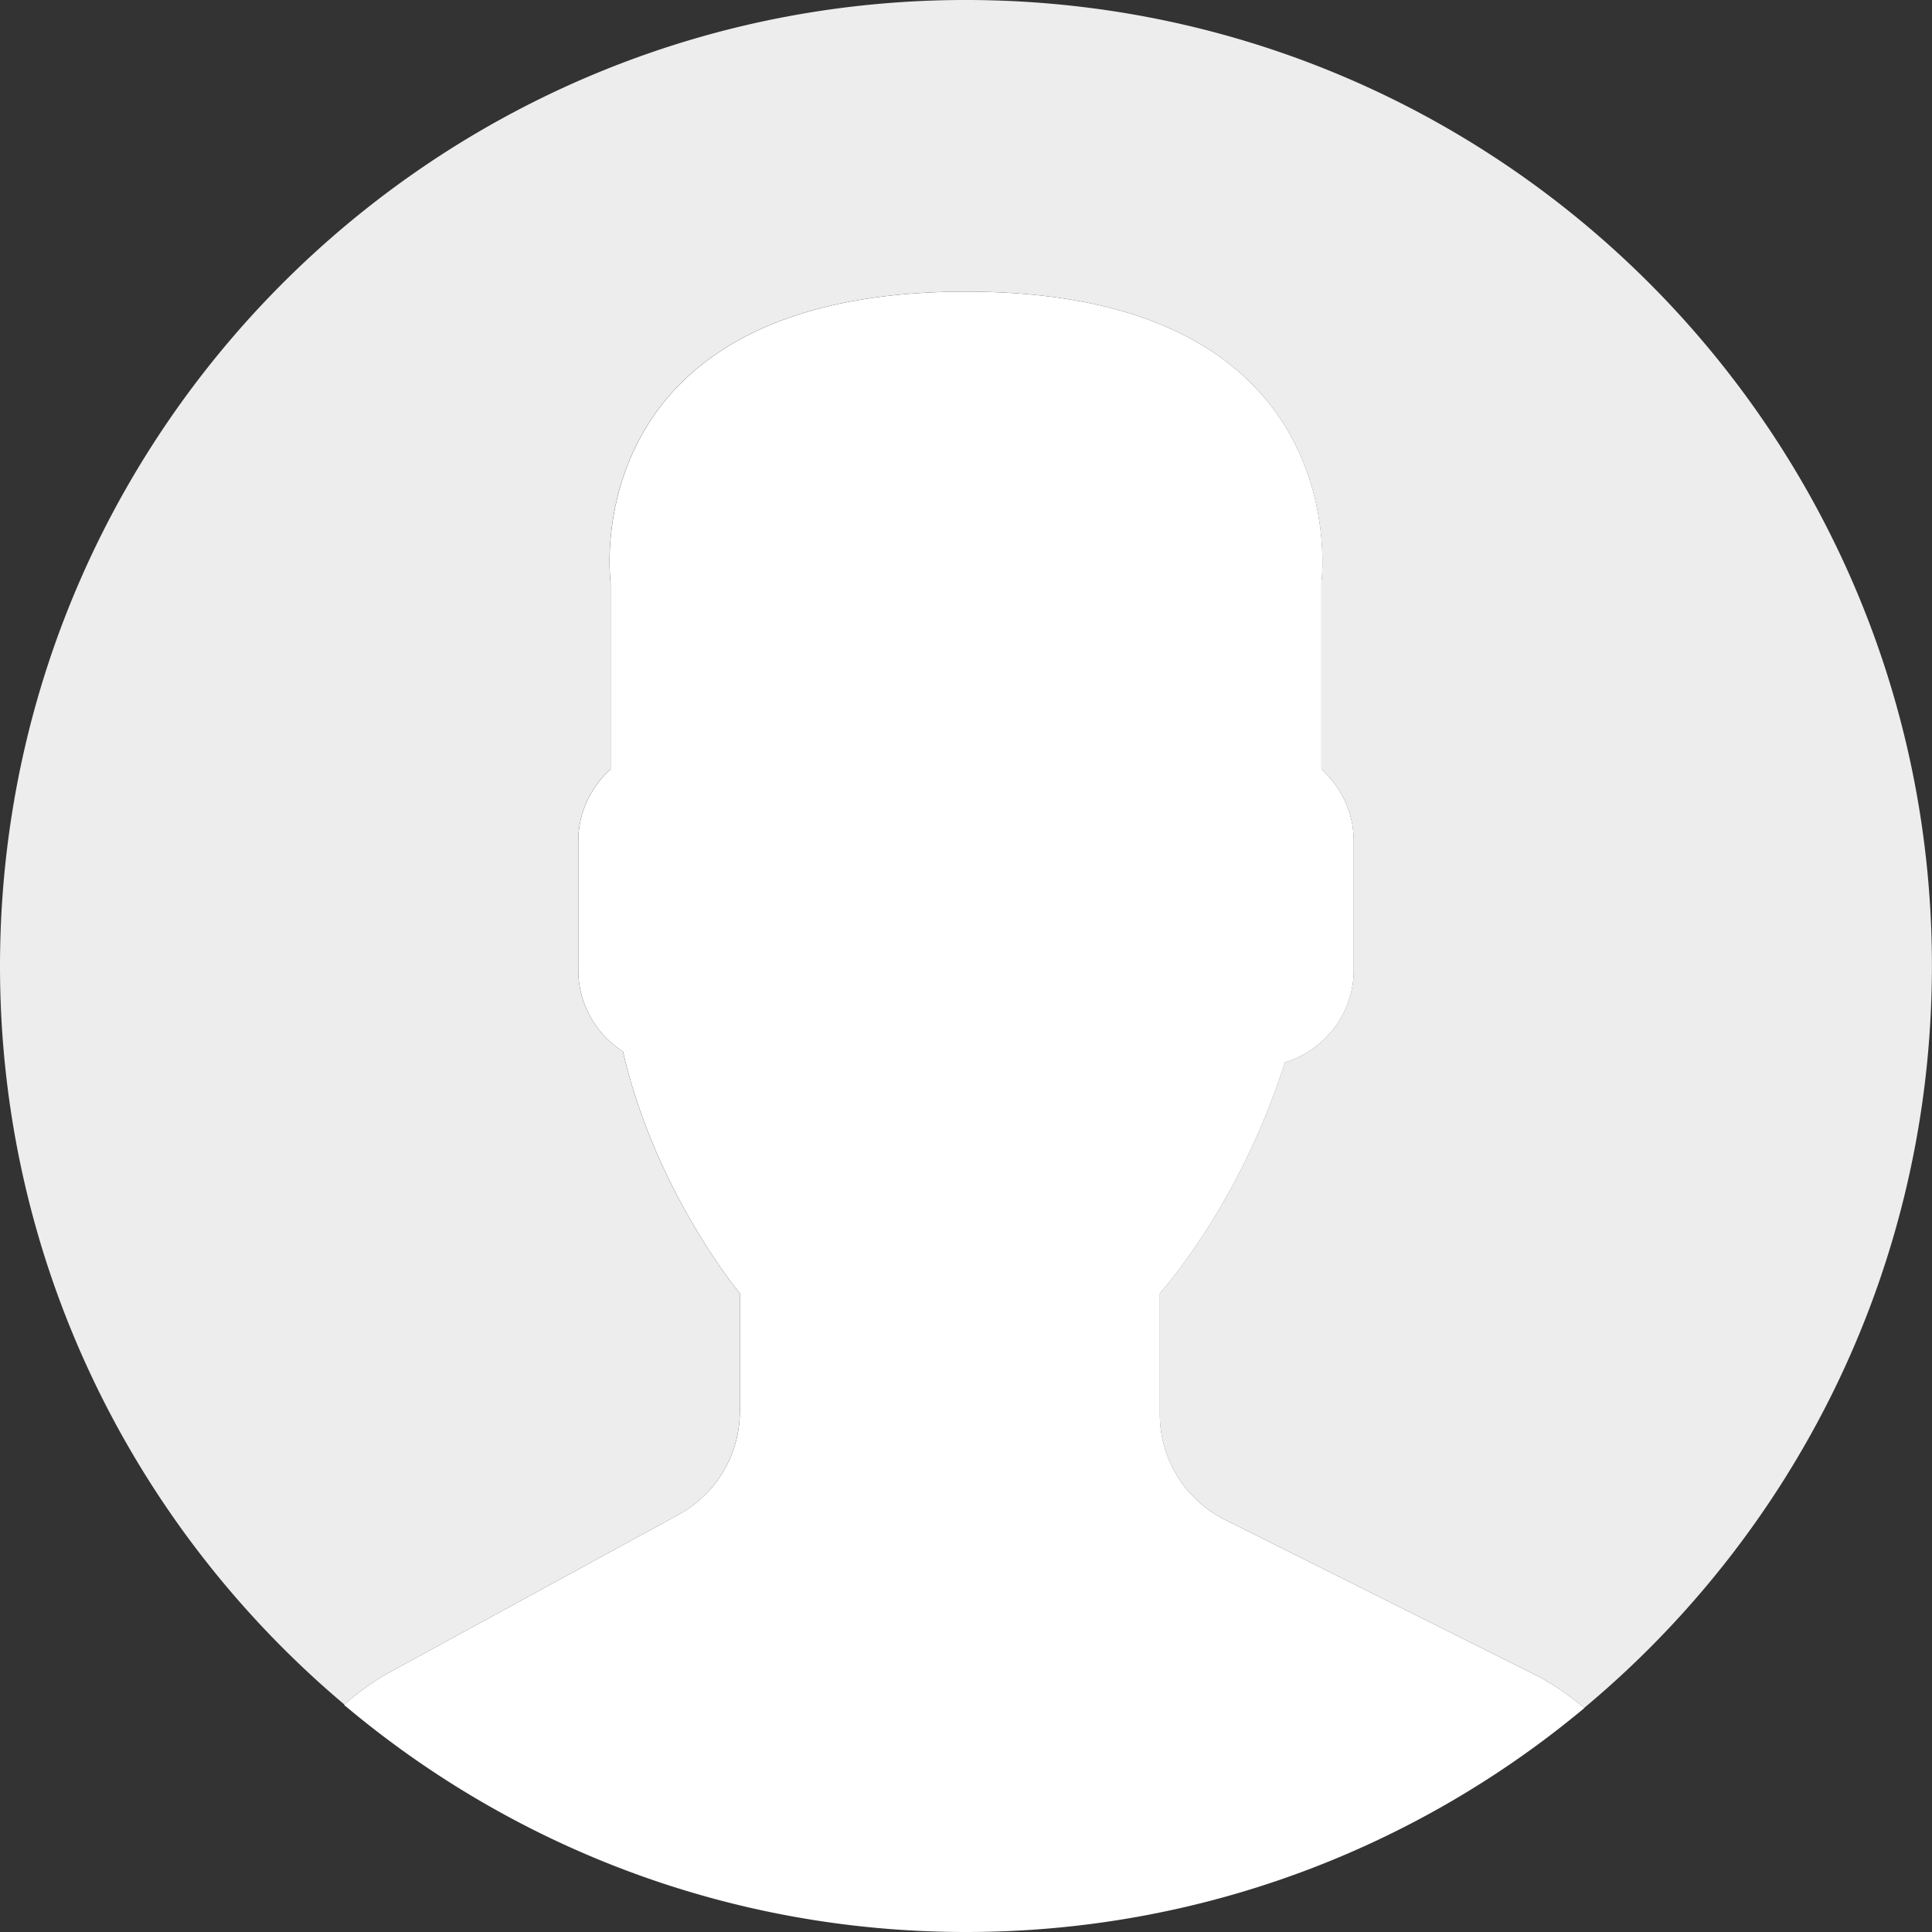
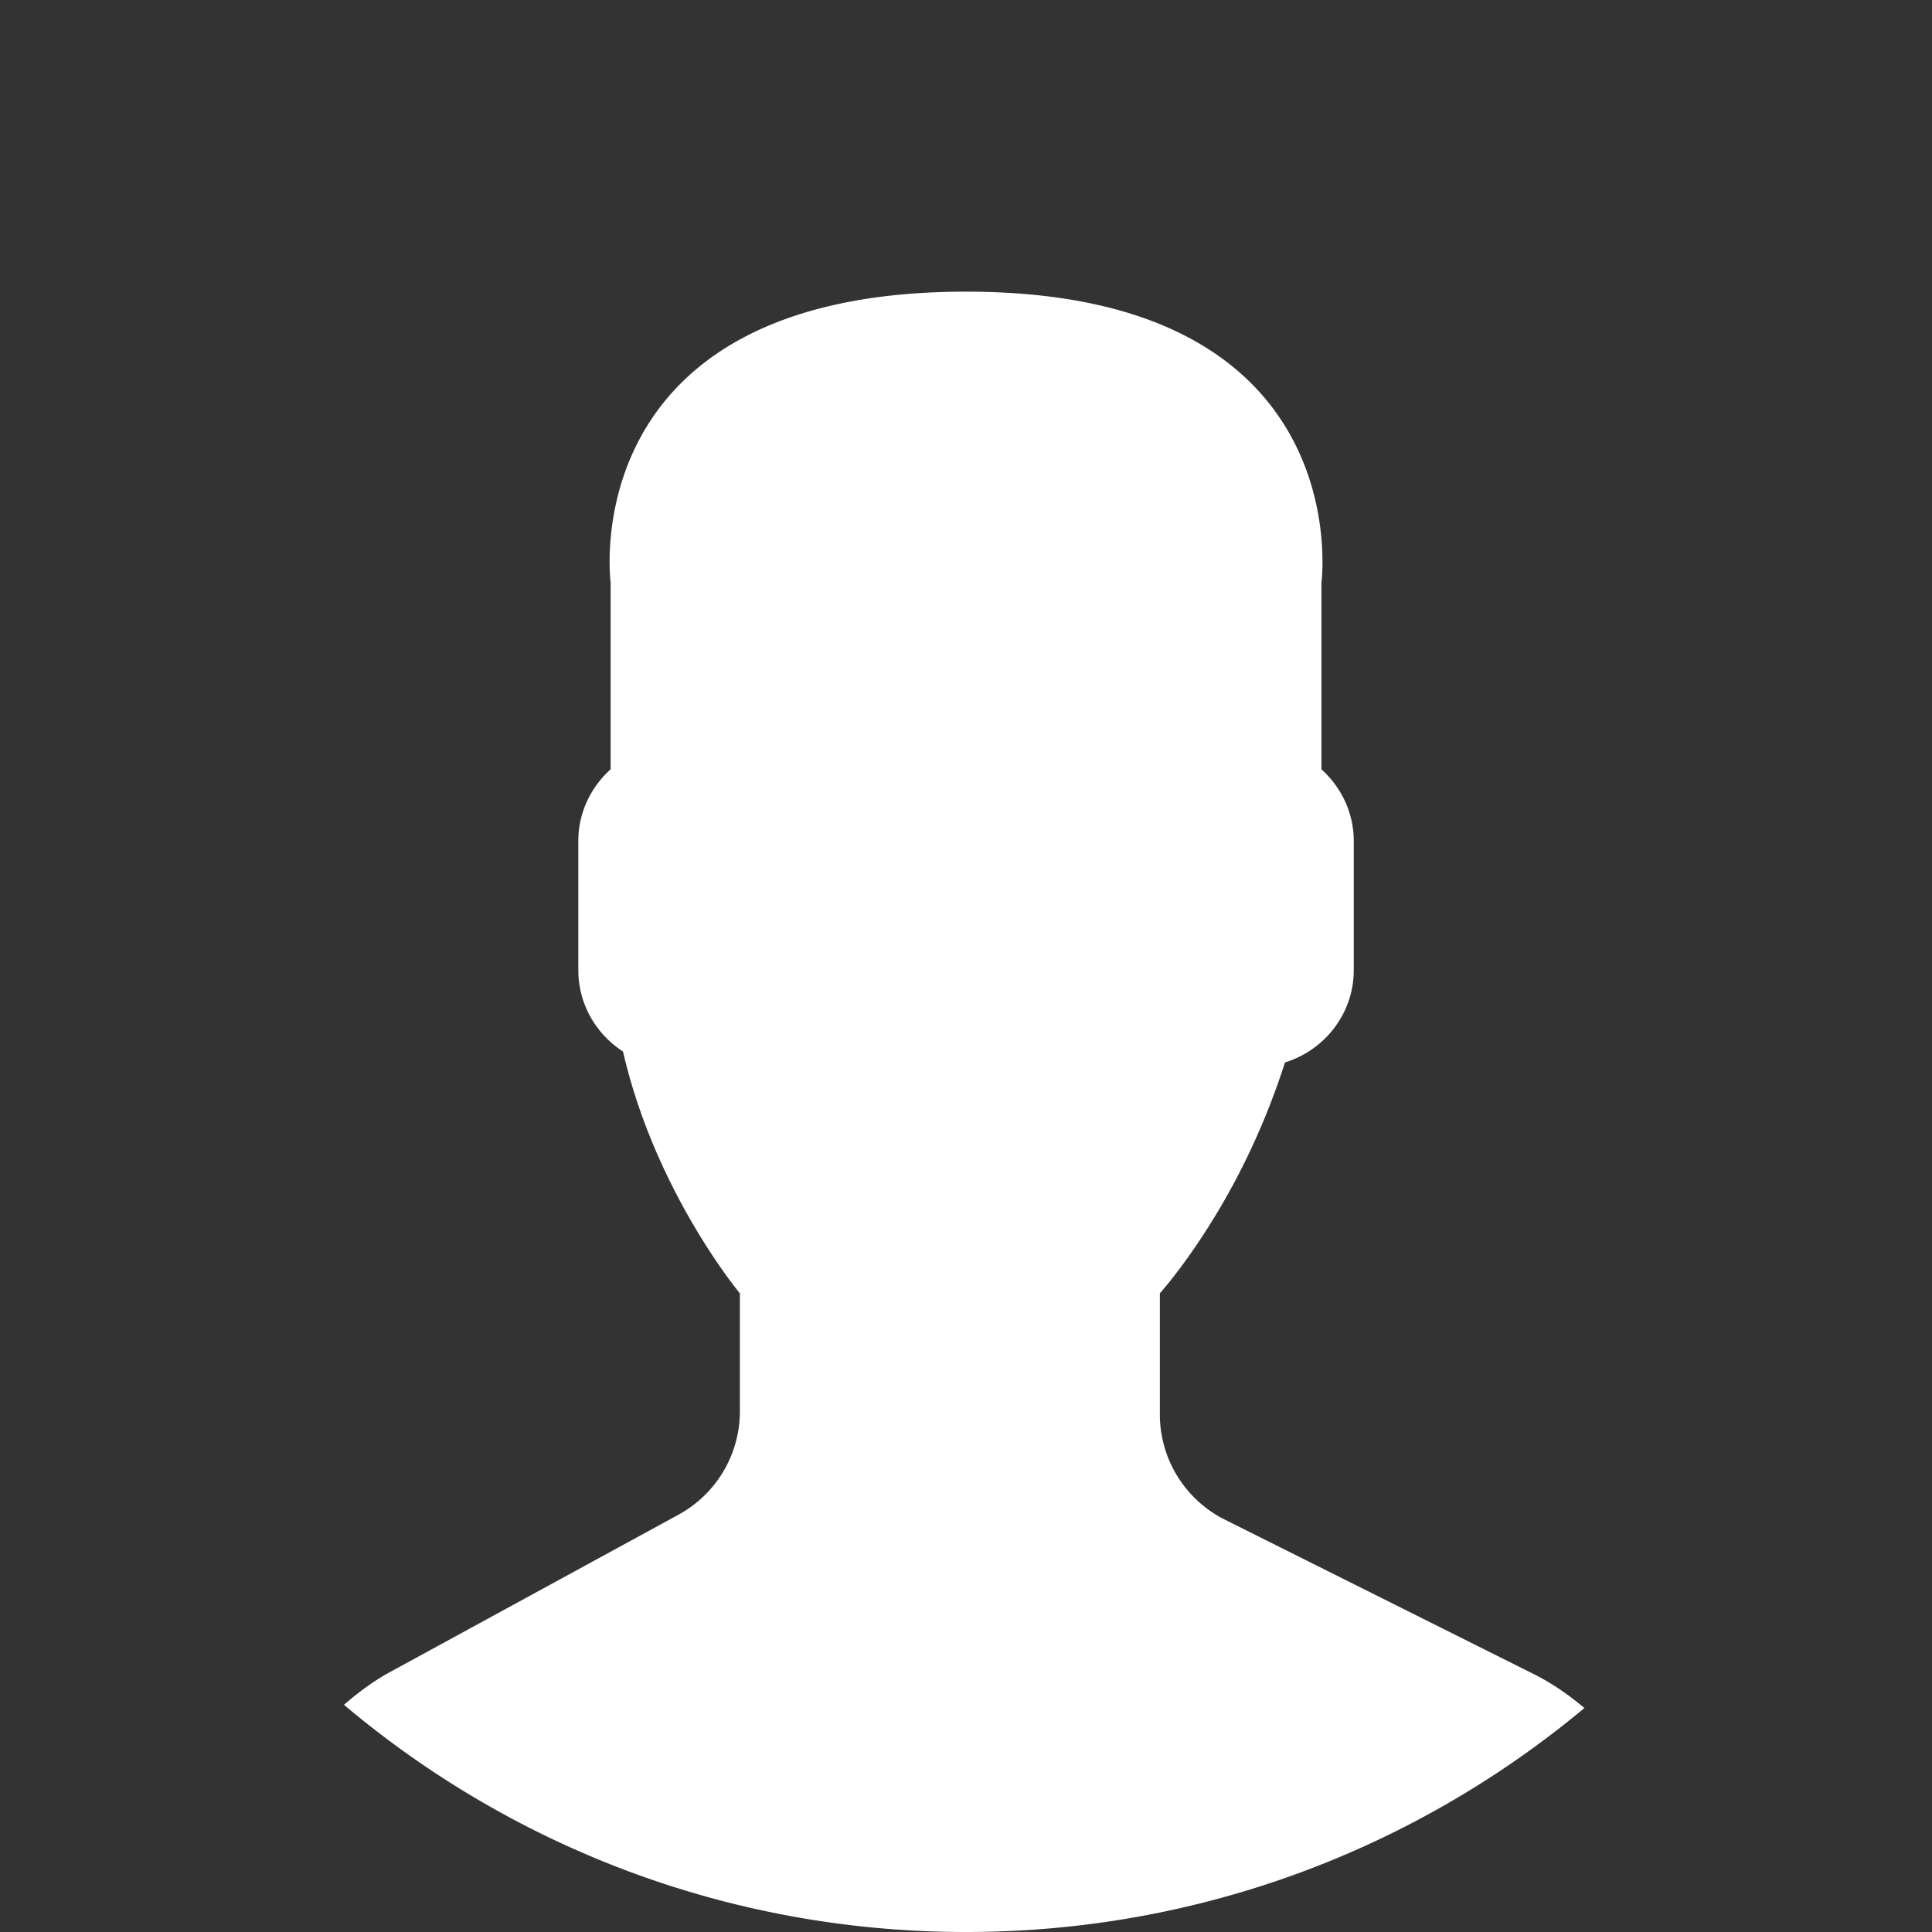
<svg xmlns="http://www.w3.org/2000/svg" width="235" height="235" fill="none">
  <rect width="100%" height="100%" fill="#333333" stroke="none" />
  <path d="M82.53 184.24l-35.06 19.124c-2.057 1.122-3.906 2.501-5.627 4.004C62.283 224.603 88.67 235 117.5 235c28.617 0 54.835-10.242 75.218-27.242-1.88-1.587-3.92-3.015-6.181-4.141l-37.543-18.769a14.317 14.317 0 01-7.914-12.805v-14.73c1.055-1.202 2.261-2.745 3.551-4.567 5.117-7.227 8.988-15.177 11.671-23.518 4.815-1.485 8.362-5.932 8.362-11.218v-15.722c0-3.459-1.539-6.55-3.928-8.713V70.846s4.668-35.37-43.232-35.37-43.23 35.37-43.23 35.37v22.729c-2.395 2.163-3.93 5.254-3.93 8.713v15.722c0 4.142 2.178 7.786 5.437 9.893 3.928 17.101 14.215 29.41 14.215 29.41v14.366a14.33 14.33 0 01-7.467 12.561z" fill="#fff" />
-   <path d="M119.508.017C54.626-1.09 1.126 50.61.018 115.491c-.63 36.789 15.767 69.853 41.874 91.841 1.707-1.49 3.538-2.856 5.573-3.964l35.06-19.124a14.32 14.32 0 007.462-12.57v-14.366s-10.291-12.309-14.215-29.411c-3.255-2.106-5.436-5.746-5.436-9.892v-15.723c0-3.458 1.538-6.549 3.928-8.712V70.84s-4.669-35.37 43.231-35.37 43.231 35.37 43.231 35.37V93.57c2.395 2.163 3.929 5.254 3.929 8.712v15.723c0 5.286-3.547 9.733-8.362 11.218-2.683 8.34-6.554 16.291-11.671 23.518-1.29 1.822-2.496 3.365-3.551 4.567v14.73a14.313 14.313 0 007.914 12.805l37.543 18.769c2.252 1.126 4.287 2.549 6.163 4.132 25.318-21.114 41.675-52.684 42.282-88.236C236.091 54.626 184.395 1.126 119.508.018z" fill="#EDEDED" />
</svg>